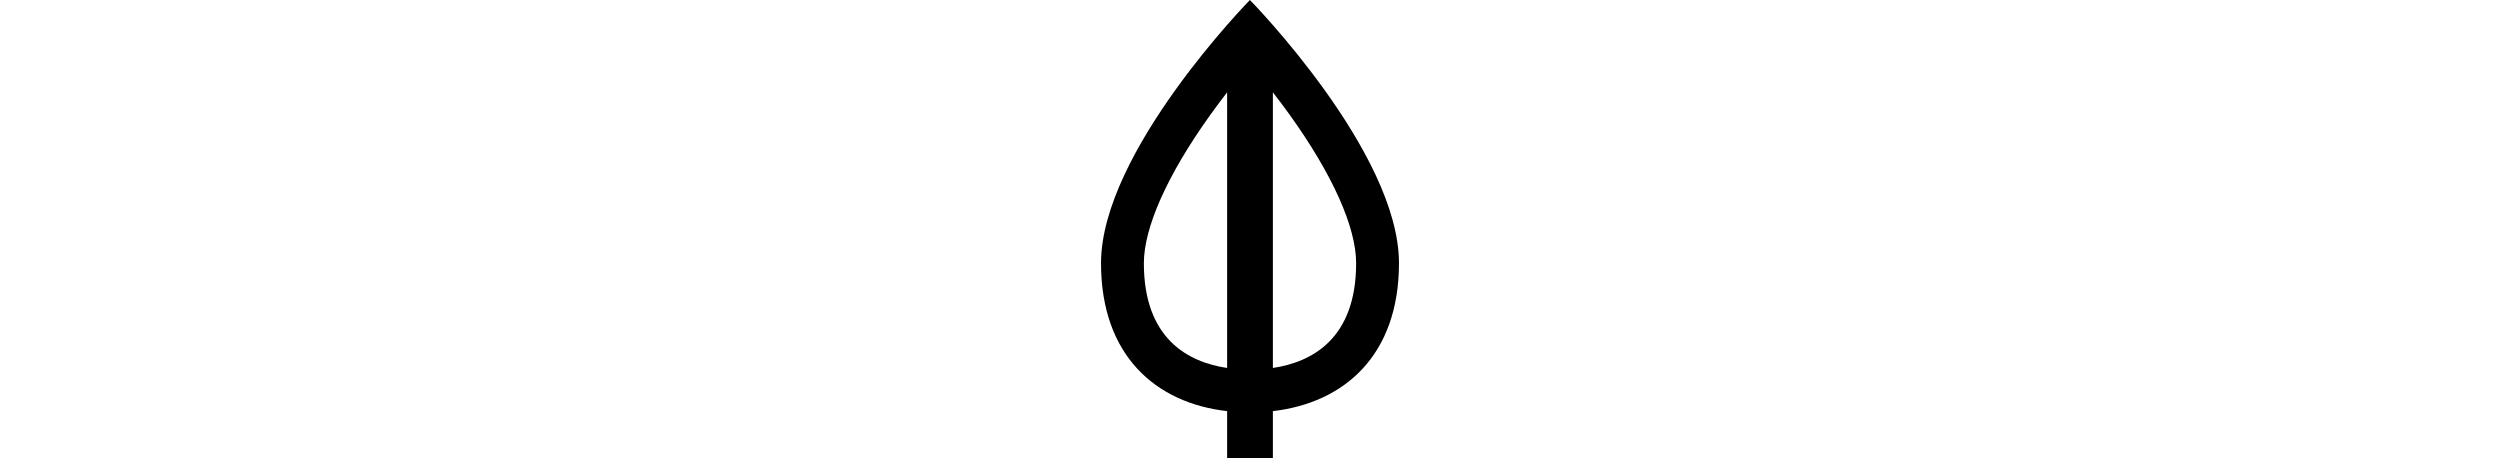
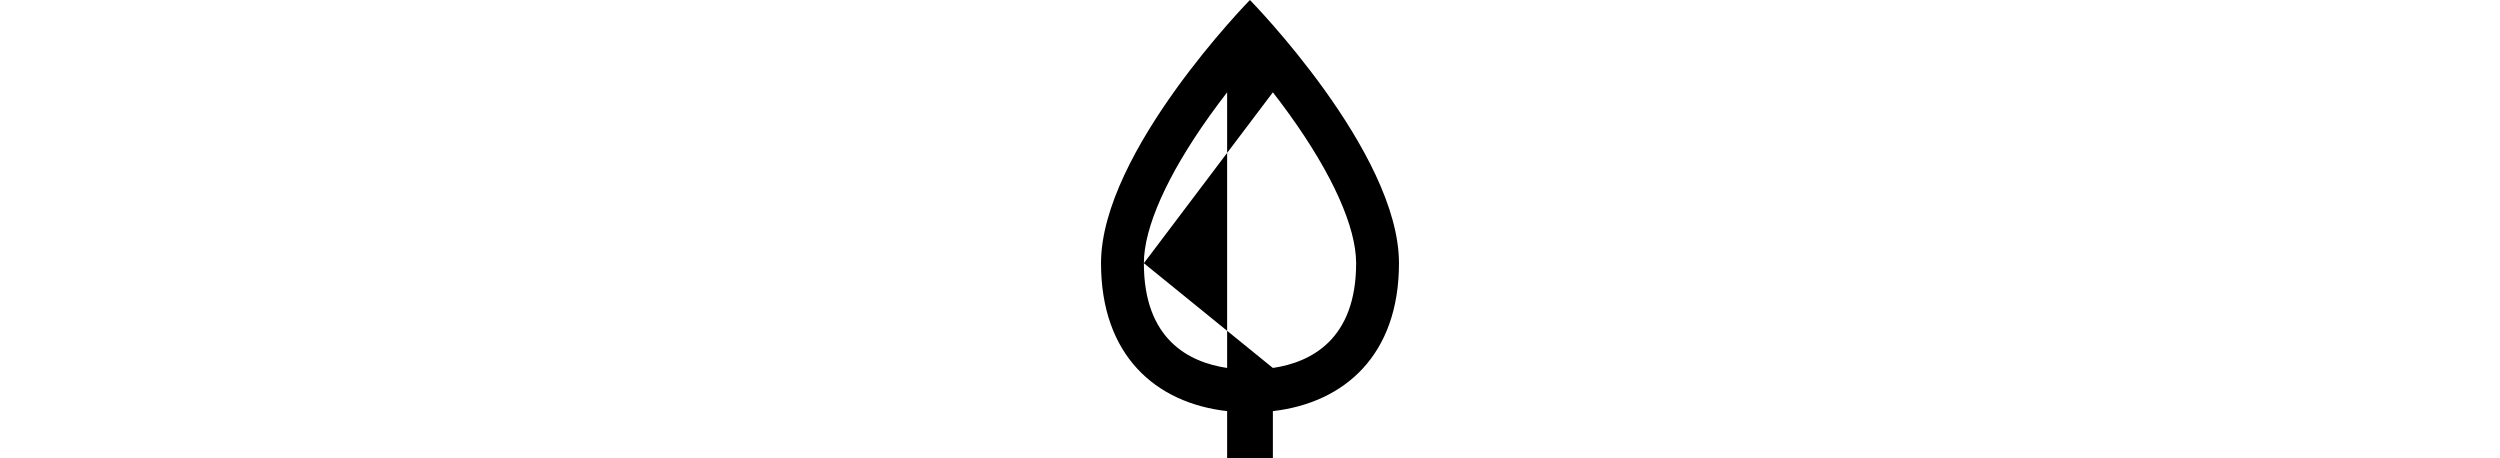
<svg xmlns="http://www.w3.org/2000/svg" width="100%" height="100%" viewBox="0 0 300 55" version="1.1" xml:space="preserve" style="fill-rule:evenodd;clip-rule:evenodd;stroke-linejoin:round;stroke-miterlimit:2;">
  <g transform="matrix(0.194,0,0,0.194,150,27.5)">
    <g id="VF_biofuel_biomass_rgb" transform="matrix(1,0,0,1,-141.75,-141.75)">
-       <path id="Biofuel_x2F_biomass" d="M233.9,162.8C233.9,93.9 141.7,0 141.7,0C141.7,0 49.6,93.9 49.6,162.8C49.6,219.7 83.3,249.3 127.6,254.3L127.6,283.4L155.9,283.4L155.9,254.3C200.1,249.2 233.9,219.7 233.9,162.8ZM76.1,162.8C76.1,140.7 90.6,108.3 116.8,71.6C120.4,66.5 124.1,61.7 127.6,57.1L127.6,227.6C104,224.1 76.1,210 76.1,162.8ZM155.9,227.6L155.9,57.1C159.3,61.5 162.8,66.1 166.3,71C192.8,107.9 207.4,140.5 207.4,162.8C207.4,210 179.5,224.1 155.9,227.6Z" style="fill-rule:nonzero;" />
+       <path id="Biofuel_x2F_biomass" d="M233.9,162.8C233.9,93.9 141.7,0 141.7,0C141.7,0 49.6,93.9 49.6,162.8C49.6,219.7 83.3,249.3 127.6,254.3L127.6,283.4L155.9,283.4L155.9,254.3C200.1,249.2 233.9,219.7 233.9,162.8ZM76.1,162.8C76.1,140.7 90.6,108.3 116.8,71.6C120.4,66.5 124.1,61.7 127.6,57.1L127.6,227.6C104,224.1 76.1,210 76.1,162.8ZL155.9,57.1C159.3,61.5 162.8,66.1 166.3,71C192.8,107.9 207.4,140.5 207.4,162.8C207.4,210 179.5,224.1 155.9,227.6Z" style="fill-rule:nonzero;" />
    </g>
  </g>
</svg>